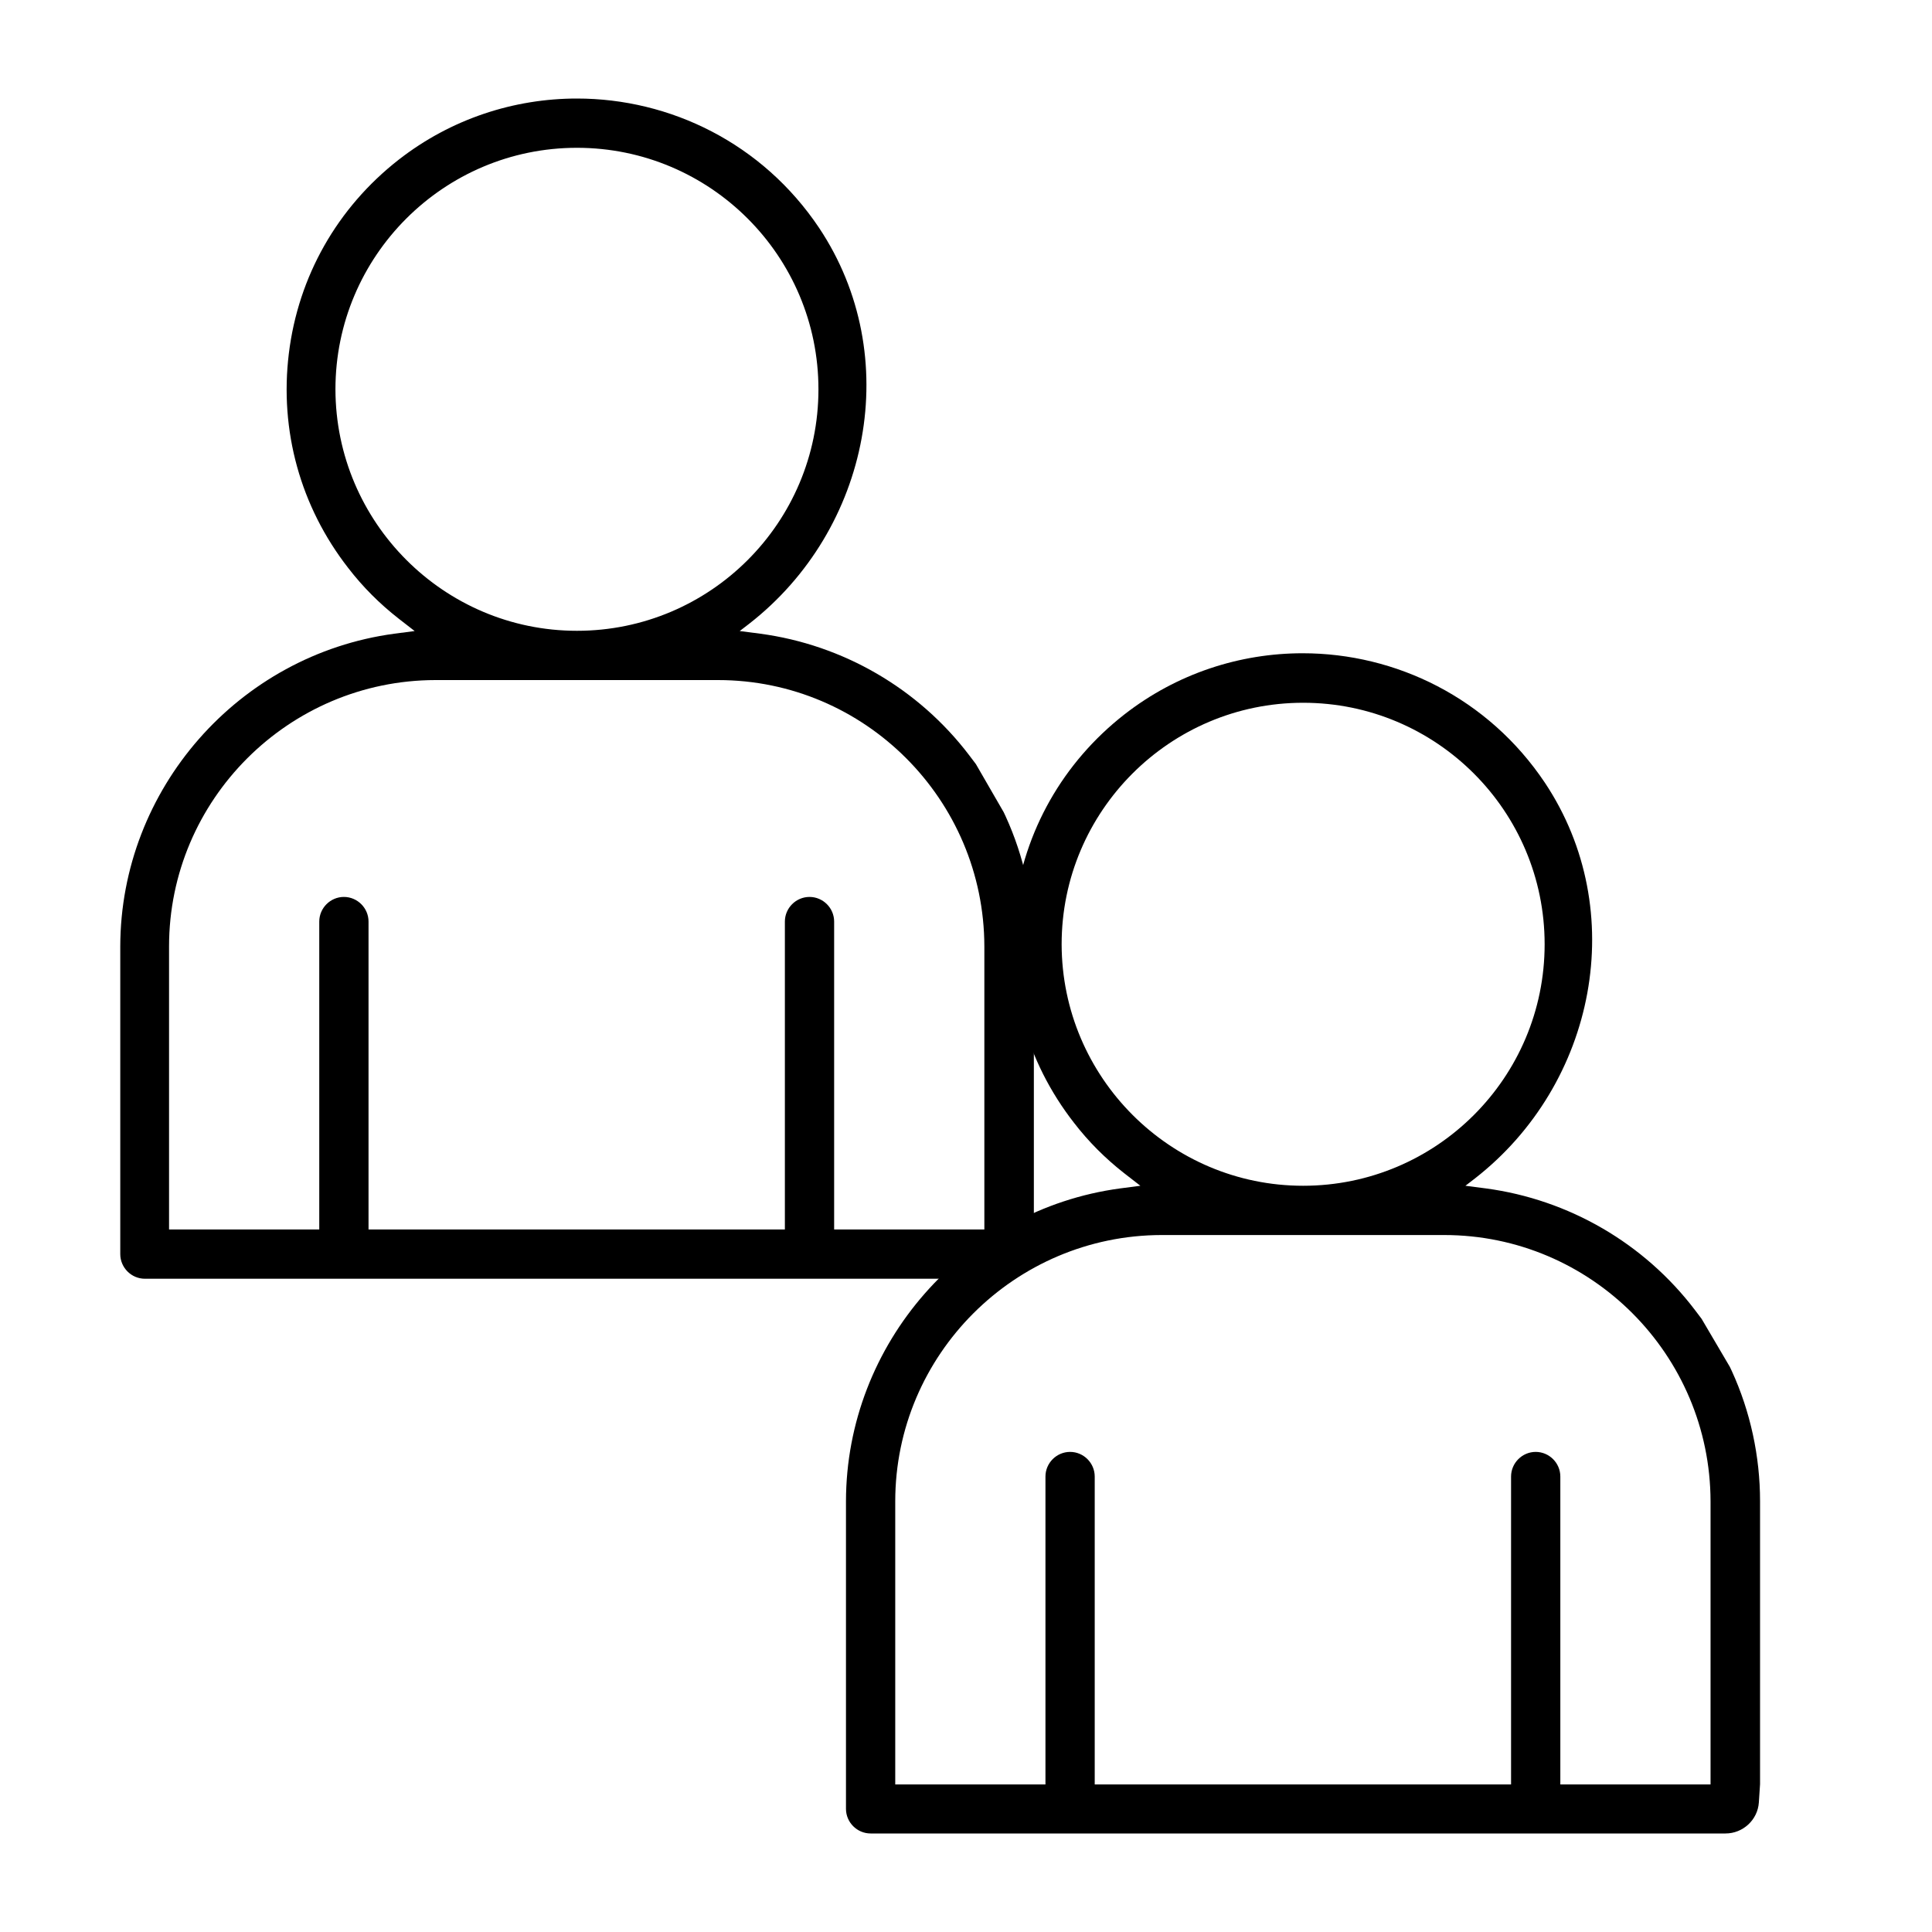
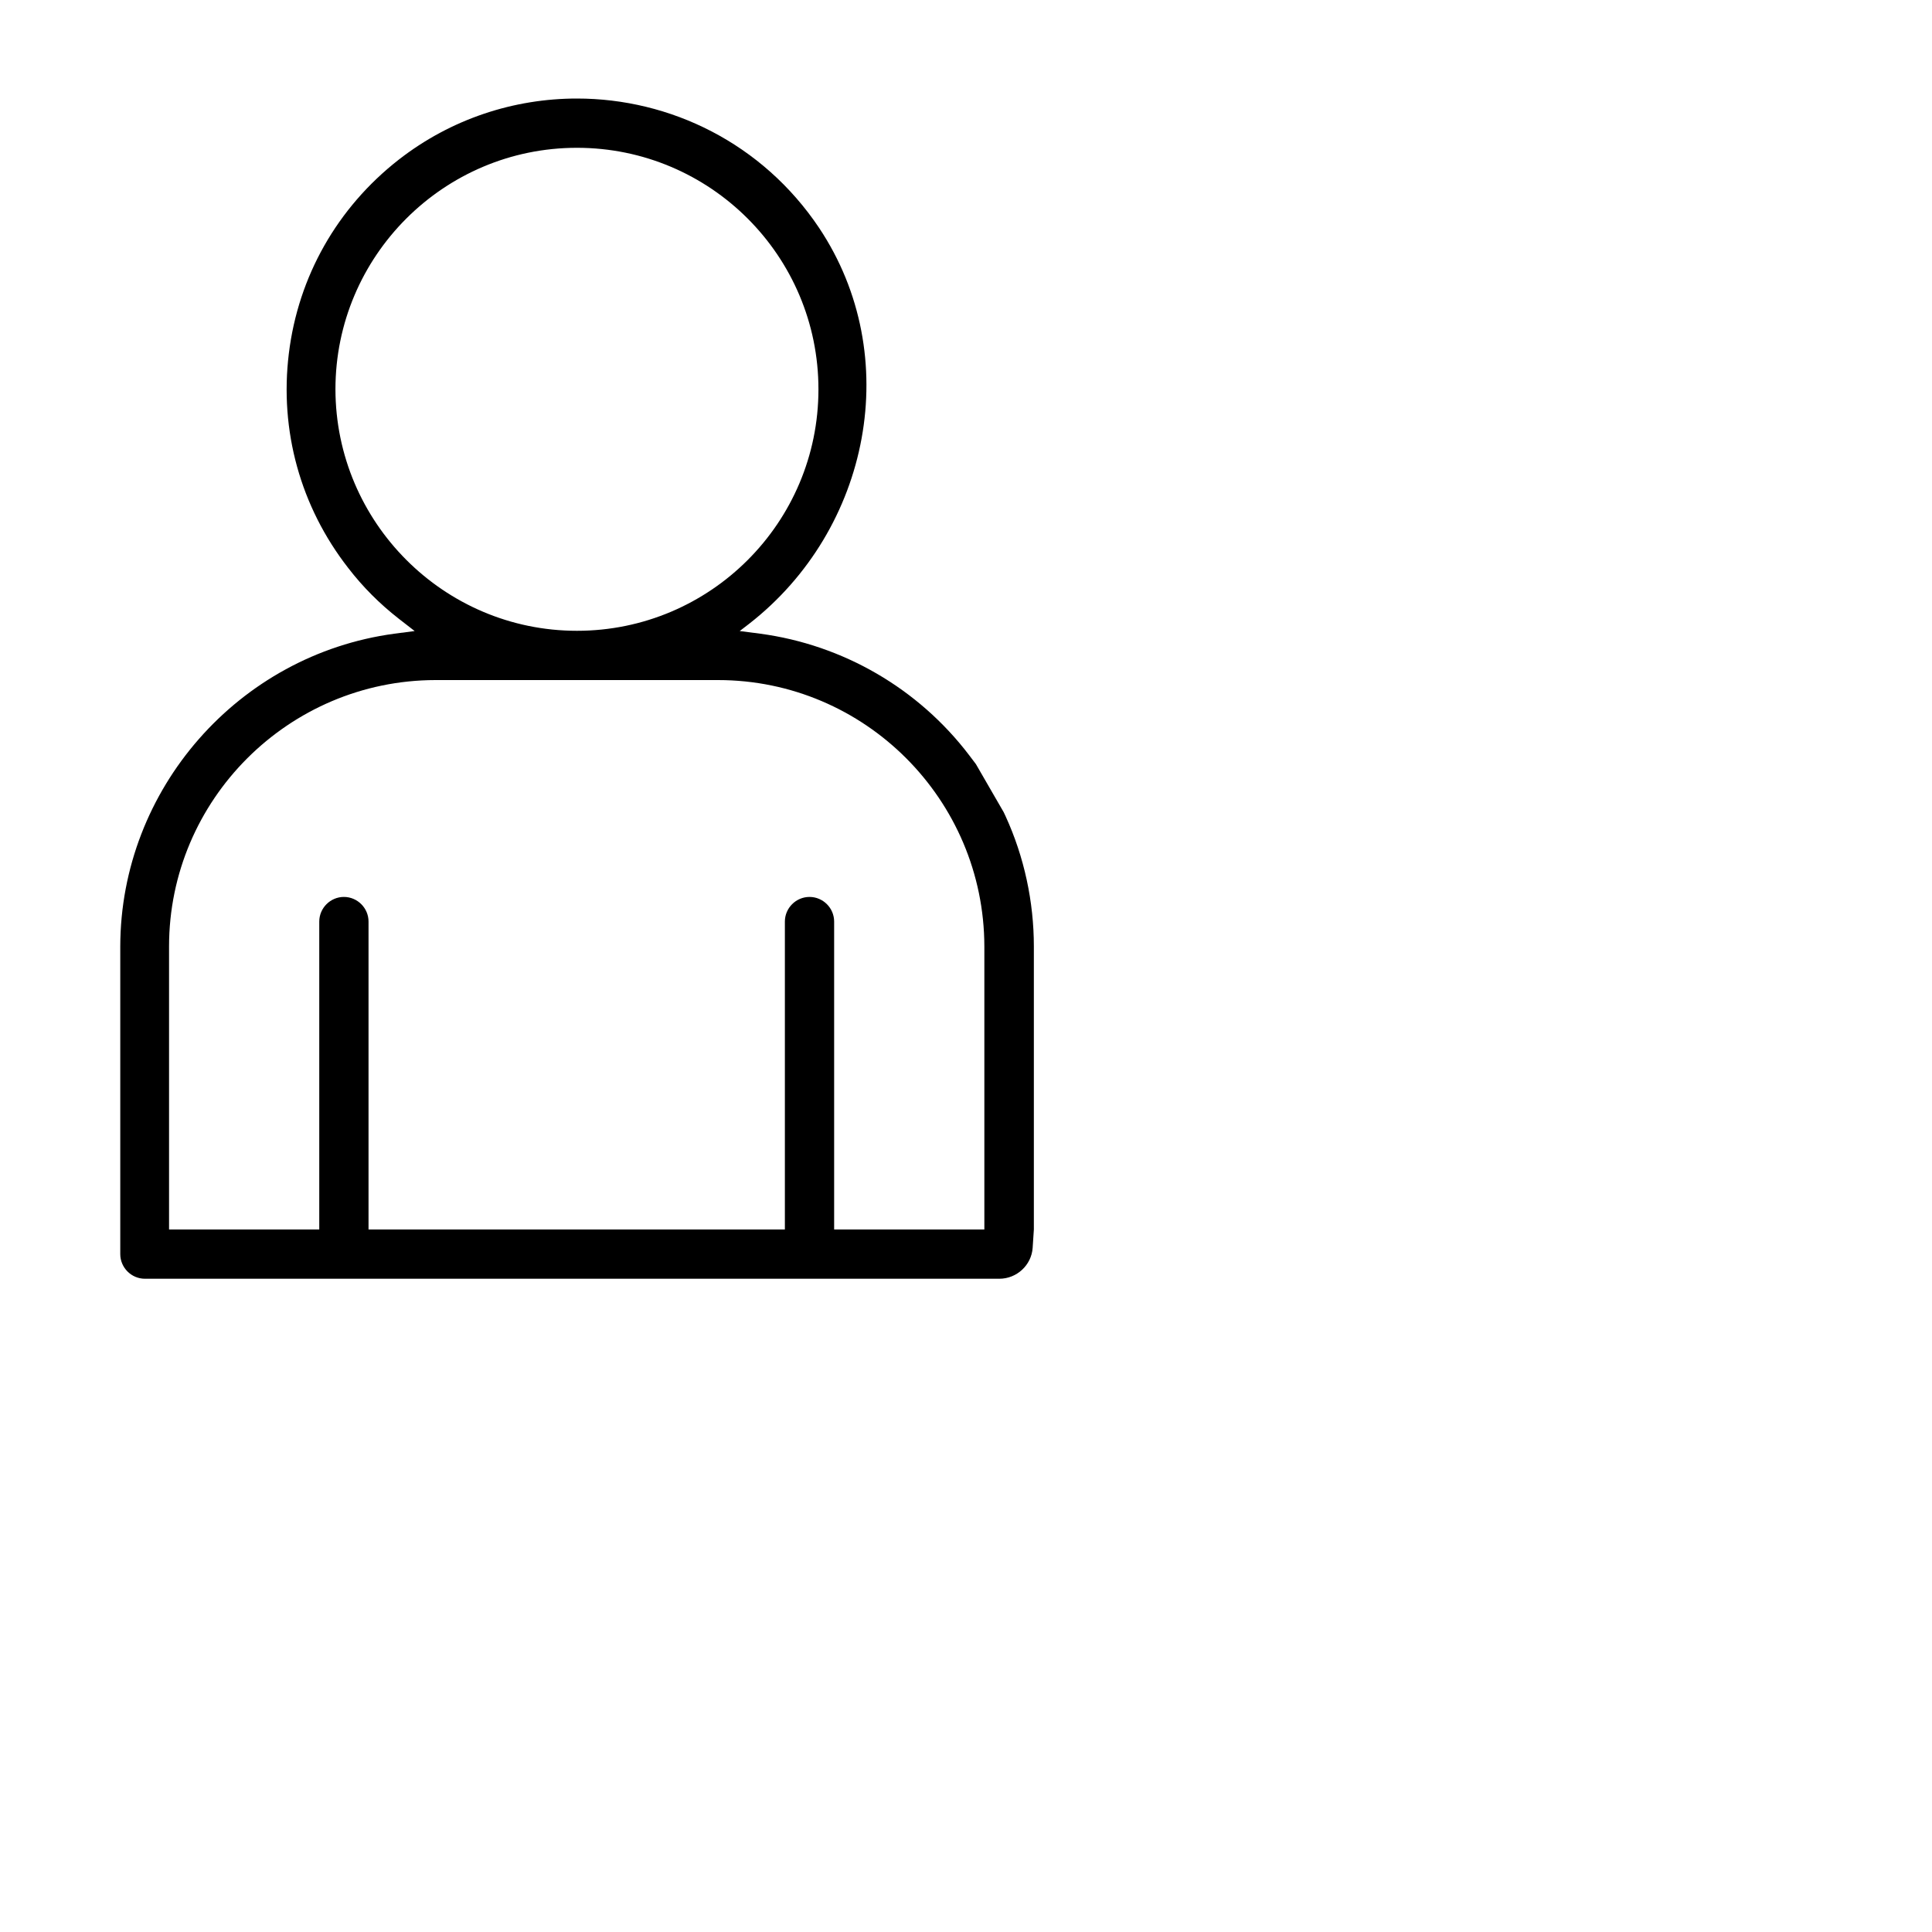
<svg xmlns="http://www.w3.org/2000/svg" id="Livello_1" data-name="Livello 1" viewBox="0 0 80 80">
  <path d="M44.99,14.64m-4.58,17l-.28-.37c-2.1-2.76-5.22-4.57-8.65-5.03l-.85-.11,.39-.3c5.02-3.91,6.43-11.09,2.9-16.39-2.35-3.51-6.17-5.36-10.03-5.36-2.59,0-5.2,.83-7.39,2.54-2.53,1.98-4.15,4.82-4.54,8.02-.39,3.19,.48,6.34,2.46,8.88,.6,.78,1.3,1.48,2.08,2.09l.67,.52-.84,.11c-6.46,.87-11.34,6.44-11.35,12.95v12.74c0,.56,.46,1.02,1.02,1.02H41.38c.72,0,1.33-.56,1.38-1.28l.05-.76v-11.72c0-1.85-.4-3.71-1.17-5.39l-.08-.17M13.89,16.12h0c0-5.51,4.48-10,10-10s10,4.48,10,10-4.48,10-10,10c-5.51,0-9.99-4.49-10-10Zm-6.89,23.07c0-6.07,4.95-11.02,11.03-11.03h11.7c6.08,0,11.02,4.95,11.03,11.03v11.72h-6.22v-12.75c0-.56-.46-1.02-1.02-1.02s-1.02,.46-1.02,1.02v12.75H15.26v-12.75c0-.56-.46-1.02-1.02-1.02s-1.02,.46-1.02,1.02v12.75H7v-11.72Z" />
-   <path d="M75.04,37.61m-4.58,17l-.28-.37c-2.1-2.76-5.22-4.57-8.65-5.03l-.85-.11,.39-.3c5.02-3.91,6.43-11.09,2.9-16.39-2.35-3.51-6.17-5.36-10.03-5.36-2.59,0-5.2,.83-7.39,2.54-2.53,1.98-4.15,4.82-4.54,8.02-.39,3.19,.48,6.34,2.46,8.88,.6,.78,1.3,1.48,2.08,2.09l.67,.52-.84,.11c-6.46,.87-11.34,6.44-11.35,12.95v12.74c0,.56,.46,1.02,1.02,1.02h35.4c.72,0,1.33-.56,1.38-1.28l.05-.76v-11.72c0-1.85-.4-3.71-1.17-5.39l-.08-.17m-27.67-17.5h0c0-5.51,4.48-10,10-10s10,4.48,10,10-4.48,10-10,10c-5.51,0-9.99-4.49-10-10Zm-6.89,23.07c0-6.07,4.95-11.02,11.03-11.03h11.7c6.08,0,11.02,4.95,11.03,11.03v11.72h-6.22v-12.75c0-.56-.46-1.02-1.02-1.02s-1.02,.46-1.02,1.02v12.75h-17.24v-12.75c0-.56-.46-1.02-1.02-1.02s-1.02,.46-1.02,1.02v12.75h-6.22v-11.72Z" />
</svg>